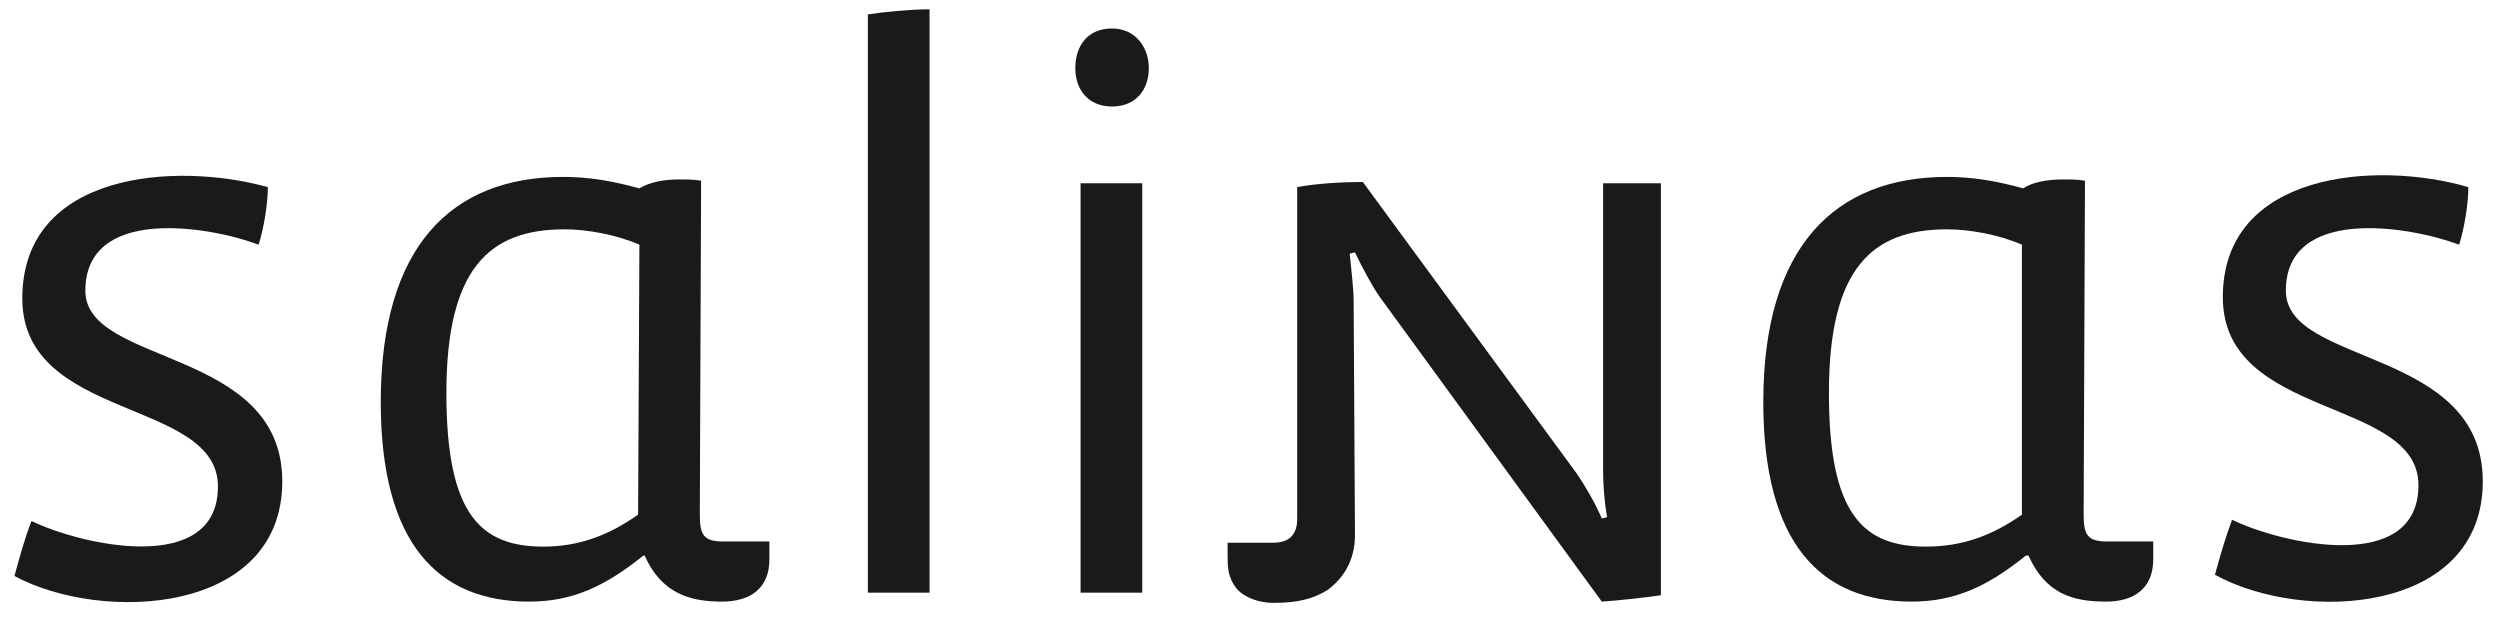
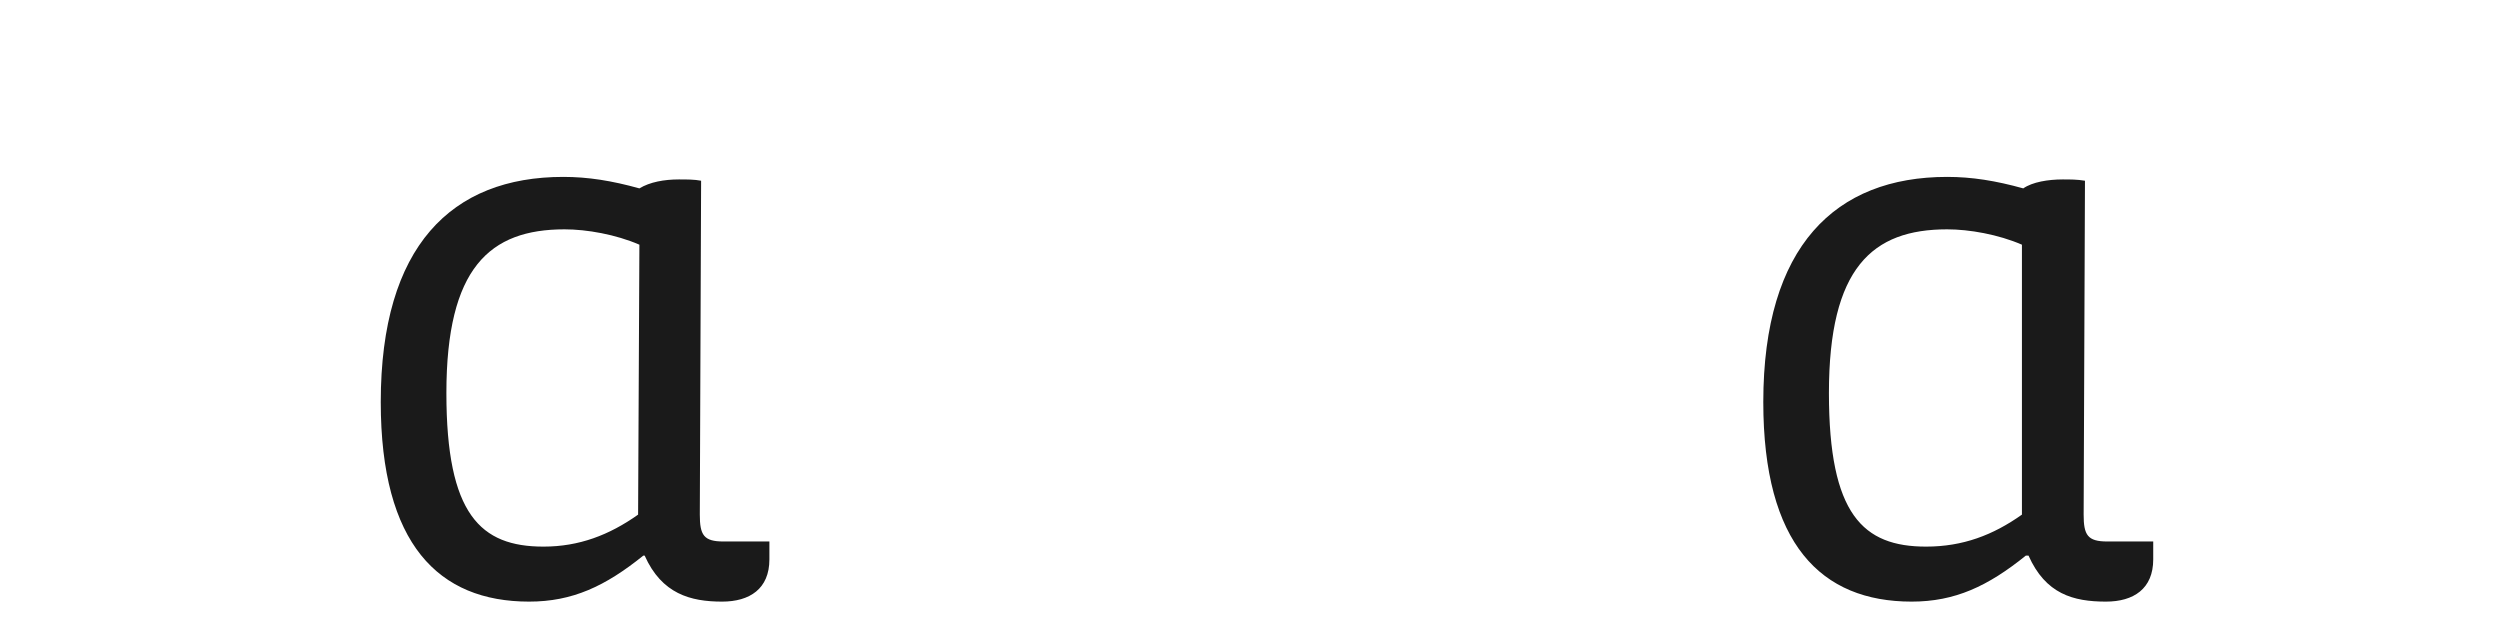
<svg xmlns="http://www.w3.org/2000/svg" width="79" height="20" viewBox="0 0 79 20" fill="none">
-   <path d="M8.92 15.211C8.92 10.966 2.697 11.572 2.697 9.187C2.697 6.519 6.555 7.126 8.173 7.732C8.339 7.207 8.464 6.438 8.464 5.913C5.559 5.104 0.705 5.428 0.705 9.43C0.705 13.311 6.887 12.583 6.887 15.373C6.887 18.202 2.572 17.232 0.996 16.464C0.788 16.989 0.622 17.596 0.456 18.202C3.236 19.698 8.92 19.415 8.92 15.211Z" fill="#1A1A1A" />
  <path d="M65.885 5.711C65.636 5.67 65.428 5.67 65.18 5.67C64.723 5.67 64.225 5.751 63.935 5.953C63.064 5.711 62.317 5.59 61.529 5.59C58.002 5.59 55.72 7.773 55.72 12.704C55.72 17.192 57.545 19.011 60.408 19.011C61.777 19.011 62.815 18.526 64.018 17.556H64.101C64.64 18.768 65.511 19.011 66.549 19.011C67.42 19.011 68.042 18.607 68.042 17.677V17.111H66.59C65.968 17.111 65.843 16.909 65.843 16.262L65.885 5.711ZM63.893 16.262C62.981 16.909 62.026 17.273 60.865 17.273C58.873 17.273 57.794 16.262 57.794 12.421C57.794 8.46 59.164 7.247 61.529 7.247C62.234 7.247 63.147 7.409 63.893 7.732V16.262Z" fill="#1A1A1A" />
-   <path d="M36.303 2.153C36.303 1.507 35.888 0.9 35.141 0.9C34.353 0.9 33.98 1.466 33.98 2.153C33.98 2.841 34.395 3.366 35.141 3.366C35.888 3.366 36.303 2.841 36.303 2.153ZM36.096 18.728V5.792H34.146V18.728H36.096Z" fill="#1A1A1A" />
-   <path d="M29.374 18.728V0.294C28.794 0.294 27.922 0.375 27.424 0.456V18.728H29.374Z" fill="#1A1A1A" />
  <path d="M22.155 5.711C21.948 5.67 21.699 5.67 21.45 5.67C20.993 5.67 20.537 5.751 20.205 5.953C19.334 5.711 18.587 5.59 17.799 5.59C14.272 5.59 12.032 7.773 12.032 12.704C12.032 17.192 13.857 19.011 16.72 19.011C18.089 19.011 19.126 18.526 20.33 17.556H20.371C20.91 18.768 21.823 19.011 22.819 19.011C23.69 19.011 24.313 18.607 24.313 17.677V17.111H22.86C22.238 17.111 22.114 16.909 22.114 16.262L22.155 5.711ZM20.164 16.262C19.251 16.909 18.297 17.273 17.176 17.273C15.185 17.273 14.106 16.262 14.106 12.421C14.106 8.46 15.475 7.247 17.84 7.247C18.546 7.247 19.458 7.409 20.205 7.732L20.164 16.262Z" fill="#1A1A1A" />
-   <path d="M78.456 15.211C78.456 10.966 72.233 11.573 72.233 9.187C72.233 6.519 76.091 7.126 77.709 7.732C77.875 7.207 78 6.439 78 5.913C75.096 5.064 70.241 5.428 70.241 9.39C70.241 13.27 76.423 12.543 76.423 15.332C76.423 18.162 72.108 17.192 70.532 16.424C70.324 16.99 70.158 17.555 69.992 18.162C72.772 19.698 78.456 19.415 78.456 15.211Z" fill="#1A1A1A" />
-   <path d="M52.484 18.809V5.792H50.658V14.887C50.658 15.332 50.7 15.858 50.783 16.343L50.617 16.383C50.409 15.898 50.078 15.332 49.828 14.968L43.066 5.751C42.485 5.751 41.614 5.792 40.991 5.913V16.302C40.991 16.464 40.991 16.585 40.95 16.706C40.867 16.949 40.701 17.151 40.203 17.151H38.792V17.515C38.792 17.919 38.792 18.243 39.083 18.607C39.332 18.89 39.788 19.051 40.245 19.051C40.991 19.051 41.489 18.93 41.946 18.647C42.443 18.283 42.817 17.717 42.817 16.909L42.775 9.47C42.775 9.147 42.692 8.419 42.651 8.015L42.817 7.975C43.024 8.419 43.398 9.107 43.605 9.39L50.617 19.011C51.198 18.97 51.944 18.89 52.484 18.809Z" fill="#1A1A1A" />
</svg>